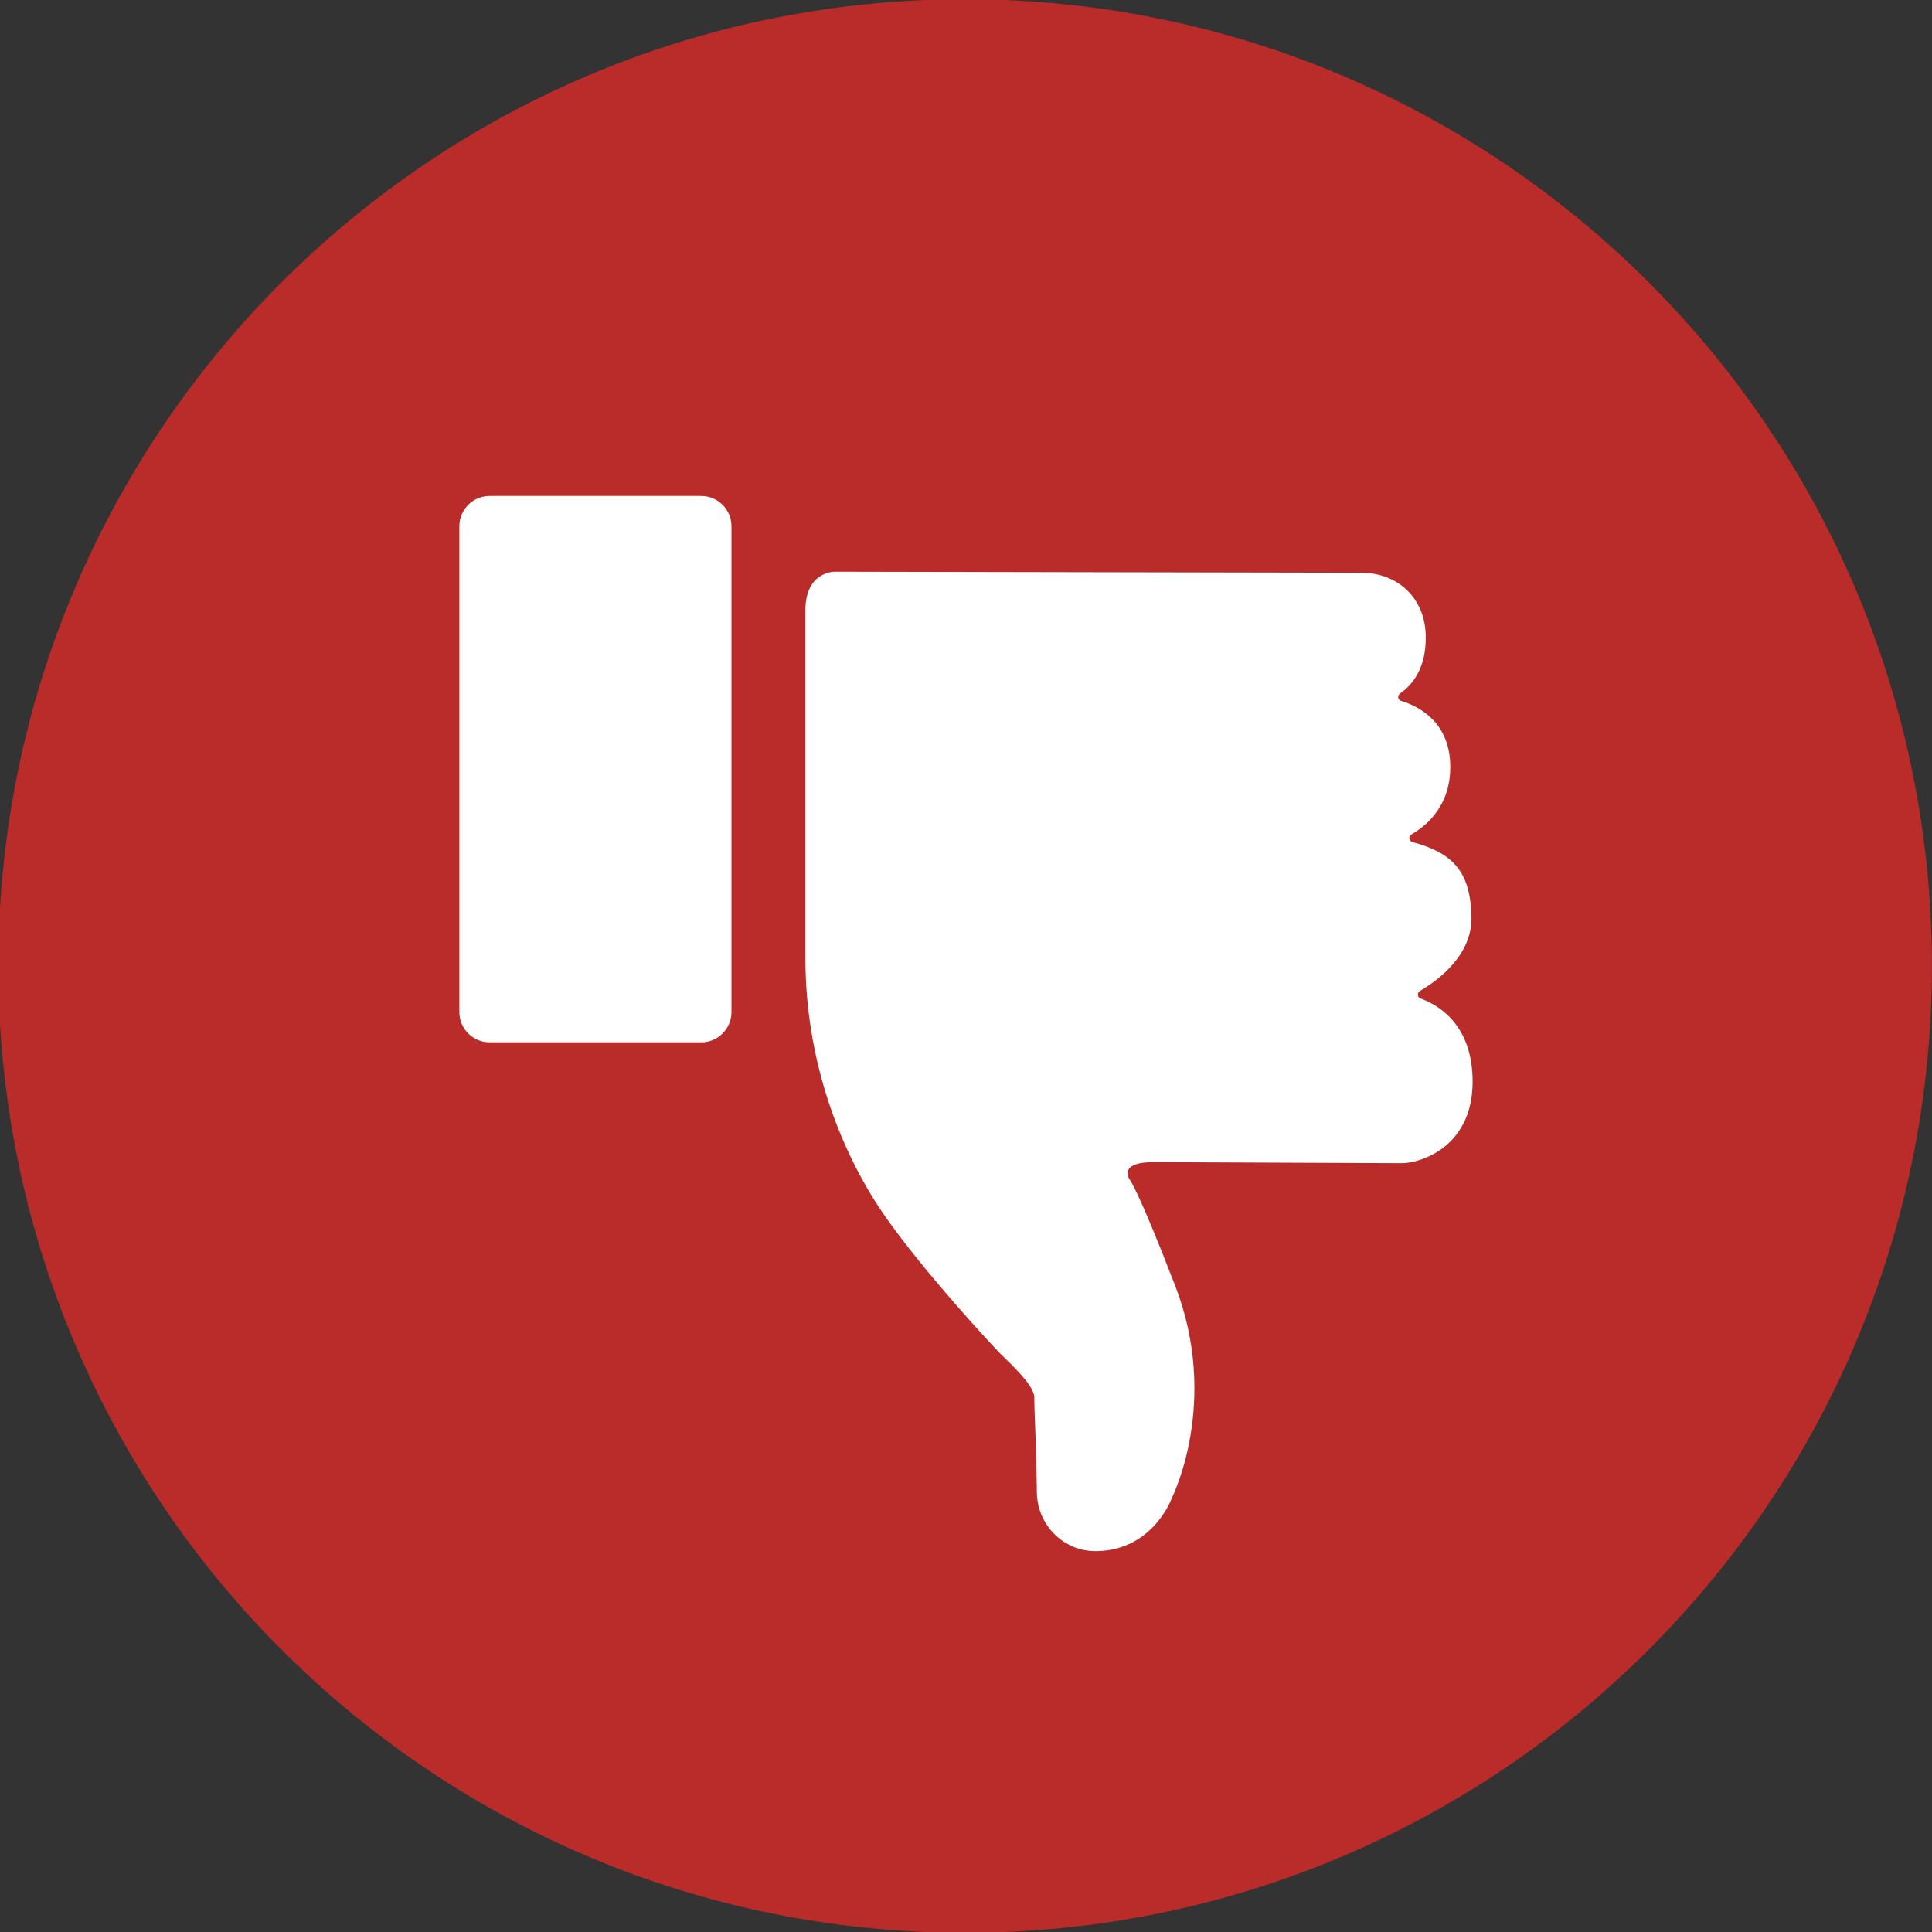
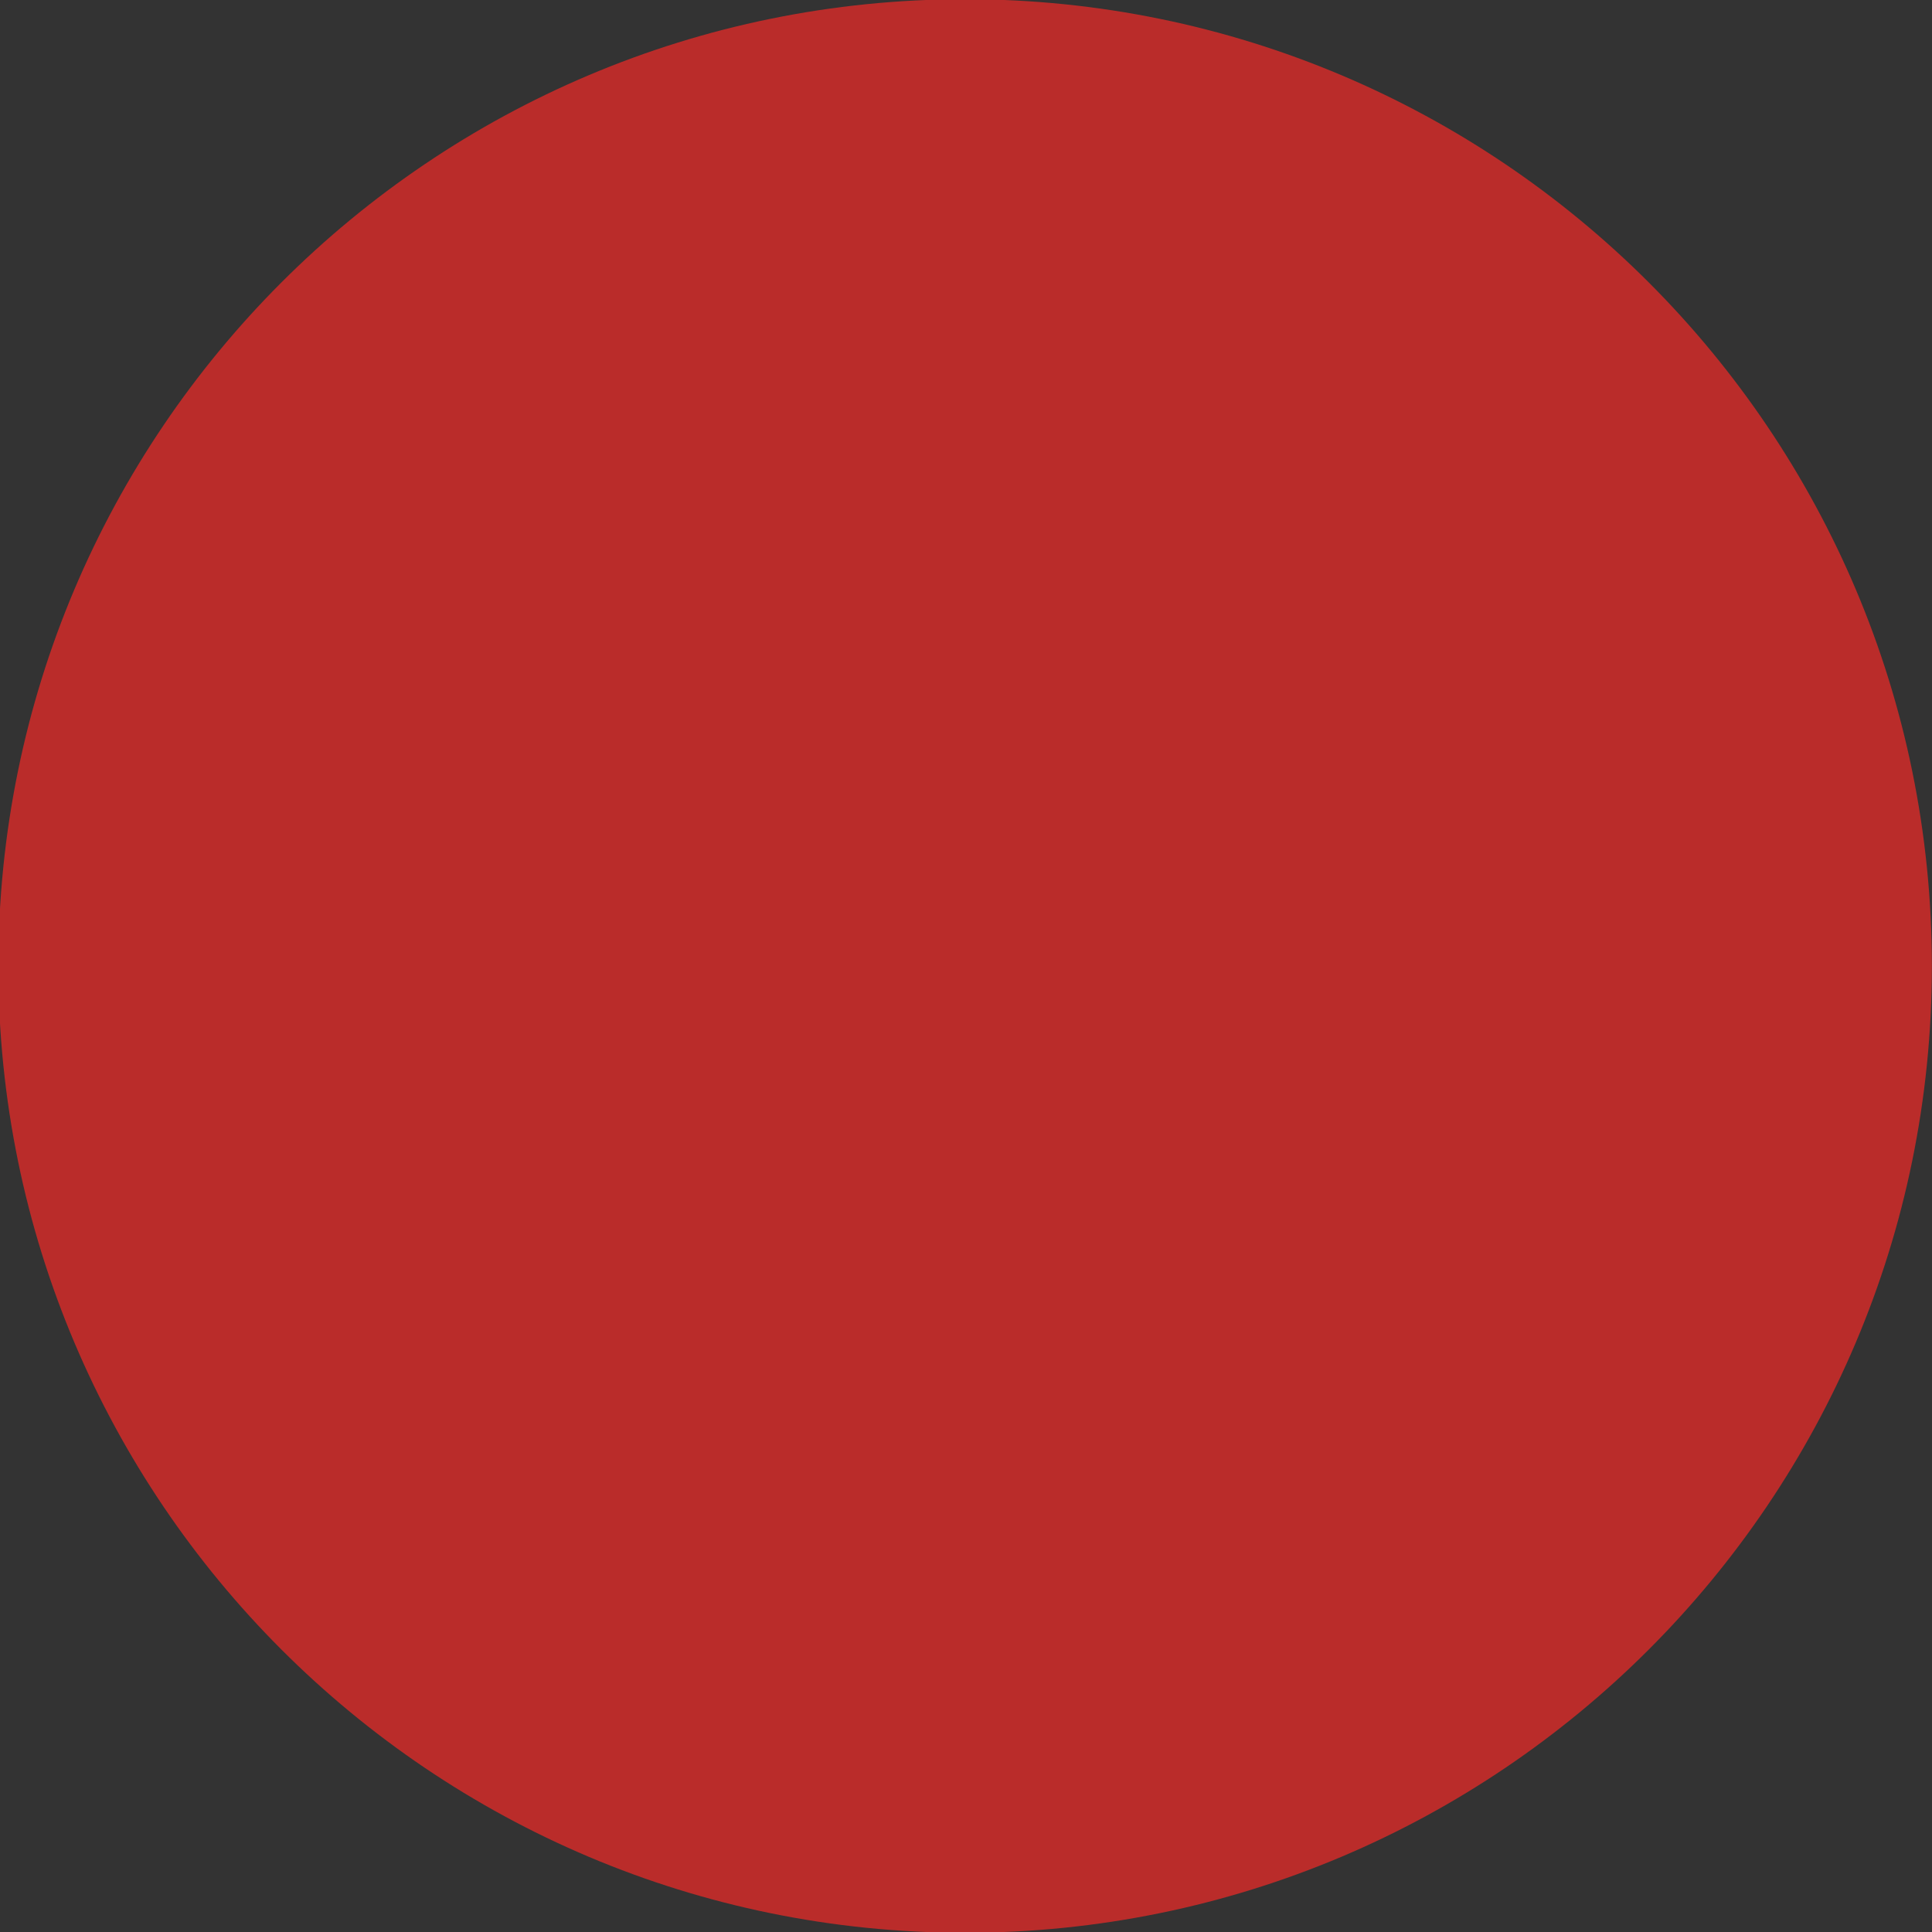
<svg xmlns="http://www.w3.org/2000/svg" version="1.1" baseProfile="tiny" id="Layer_1" x="0px" y="0px" width="400px" height="400px" viewBox="0 0 400 400" xml:space="preserve">
  <rect x="0" y="0" width="400" height="400" fill="#333333" stroke="none" />
  <path fill="#BA2C2A" d="M399.975,199.999c0,110.544-89.616,200.163-200.163,200.163S-0.349,310.543-0.349,199.999  c0-110.546,89.615-200.162,200.161-200.162S399.975,89.453,399.975,199.999z" />
-   <path fill="#FFFFFF" d="M151.441,108.944V209.54c0,3.448-2.812,6.262-6.262,6.262h-43.81c-3.45,0-6.262-2.813-6.262-6.262V108.944  c0-3.448,2.813-6.262,6.262-6.262h43.81C148.629,102.682,151.441,105.496,151.441,108.944z M166.751,126.326  c0-7.961,5.944-7.961,5.998-7.961l109.272,0.213c3.926,0.025,7.8,1.617,10.268,4.671c1.565,1.937,2.813,4.644,2.894,8.358  c0.157,7.03-3.104,10.454-5.309,11.966c-0.609,0.426-0.478,1.326,0.212,1.538c3.477,1.063,9.847,4.168,10.165,12.977  c0.317,8.65-4.962,12.922-8.043,14.673c-0.663,0.372-0.53,1.354,0.212,1.567c8.122,2.228,12.021,5.81,12.234,15.522  c0.158,8.014-7.112,13.242-10.665,15.311c-0.639,0.371-0.559,1.328,0.131,1.565c3.476,1.246,10.268,5.067,10.744,16.001  c0.665,14.779-10.93,18.098-14.565,18.098c-1.698,0-50.946-0.213-50.946-0.213c-8.068-0.16-5.519,3.527-5.519,3.527  s1.591,1.646,9.472,22.051c9.338,24.146-0.665,43.891-0.665,43.891s-3.768,10.799-15.468,11.064h-0.294  c-6.688,0.053-12.124-5.439-12.206-12.127c-0.13-10.535-0.53-16.184-0.53-19.688c0-2.734-5.783-7.723-7.377-9.42  c-7.163-7.563-19.953-22.186-25.658-31.313c-9.341-14.938-14.356-32.611-14.356-50.203V126.326L166.751,126.326z" />
</svg>